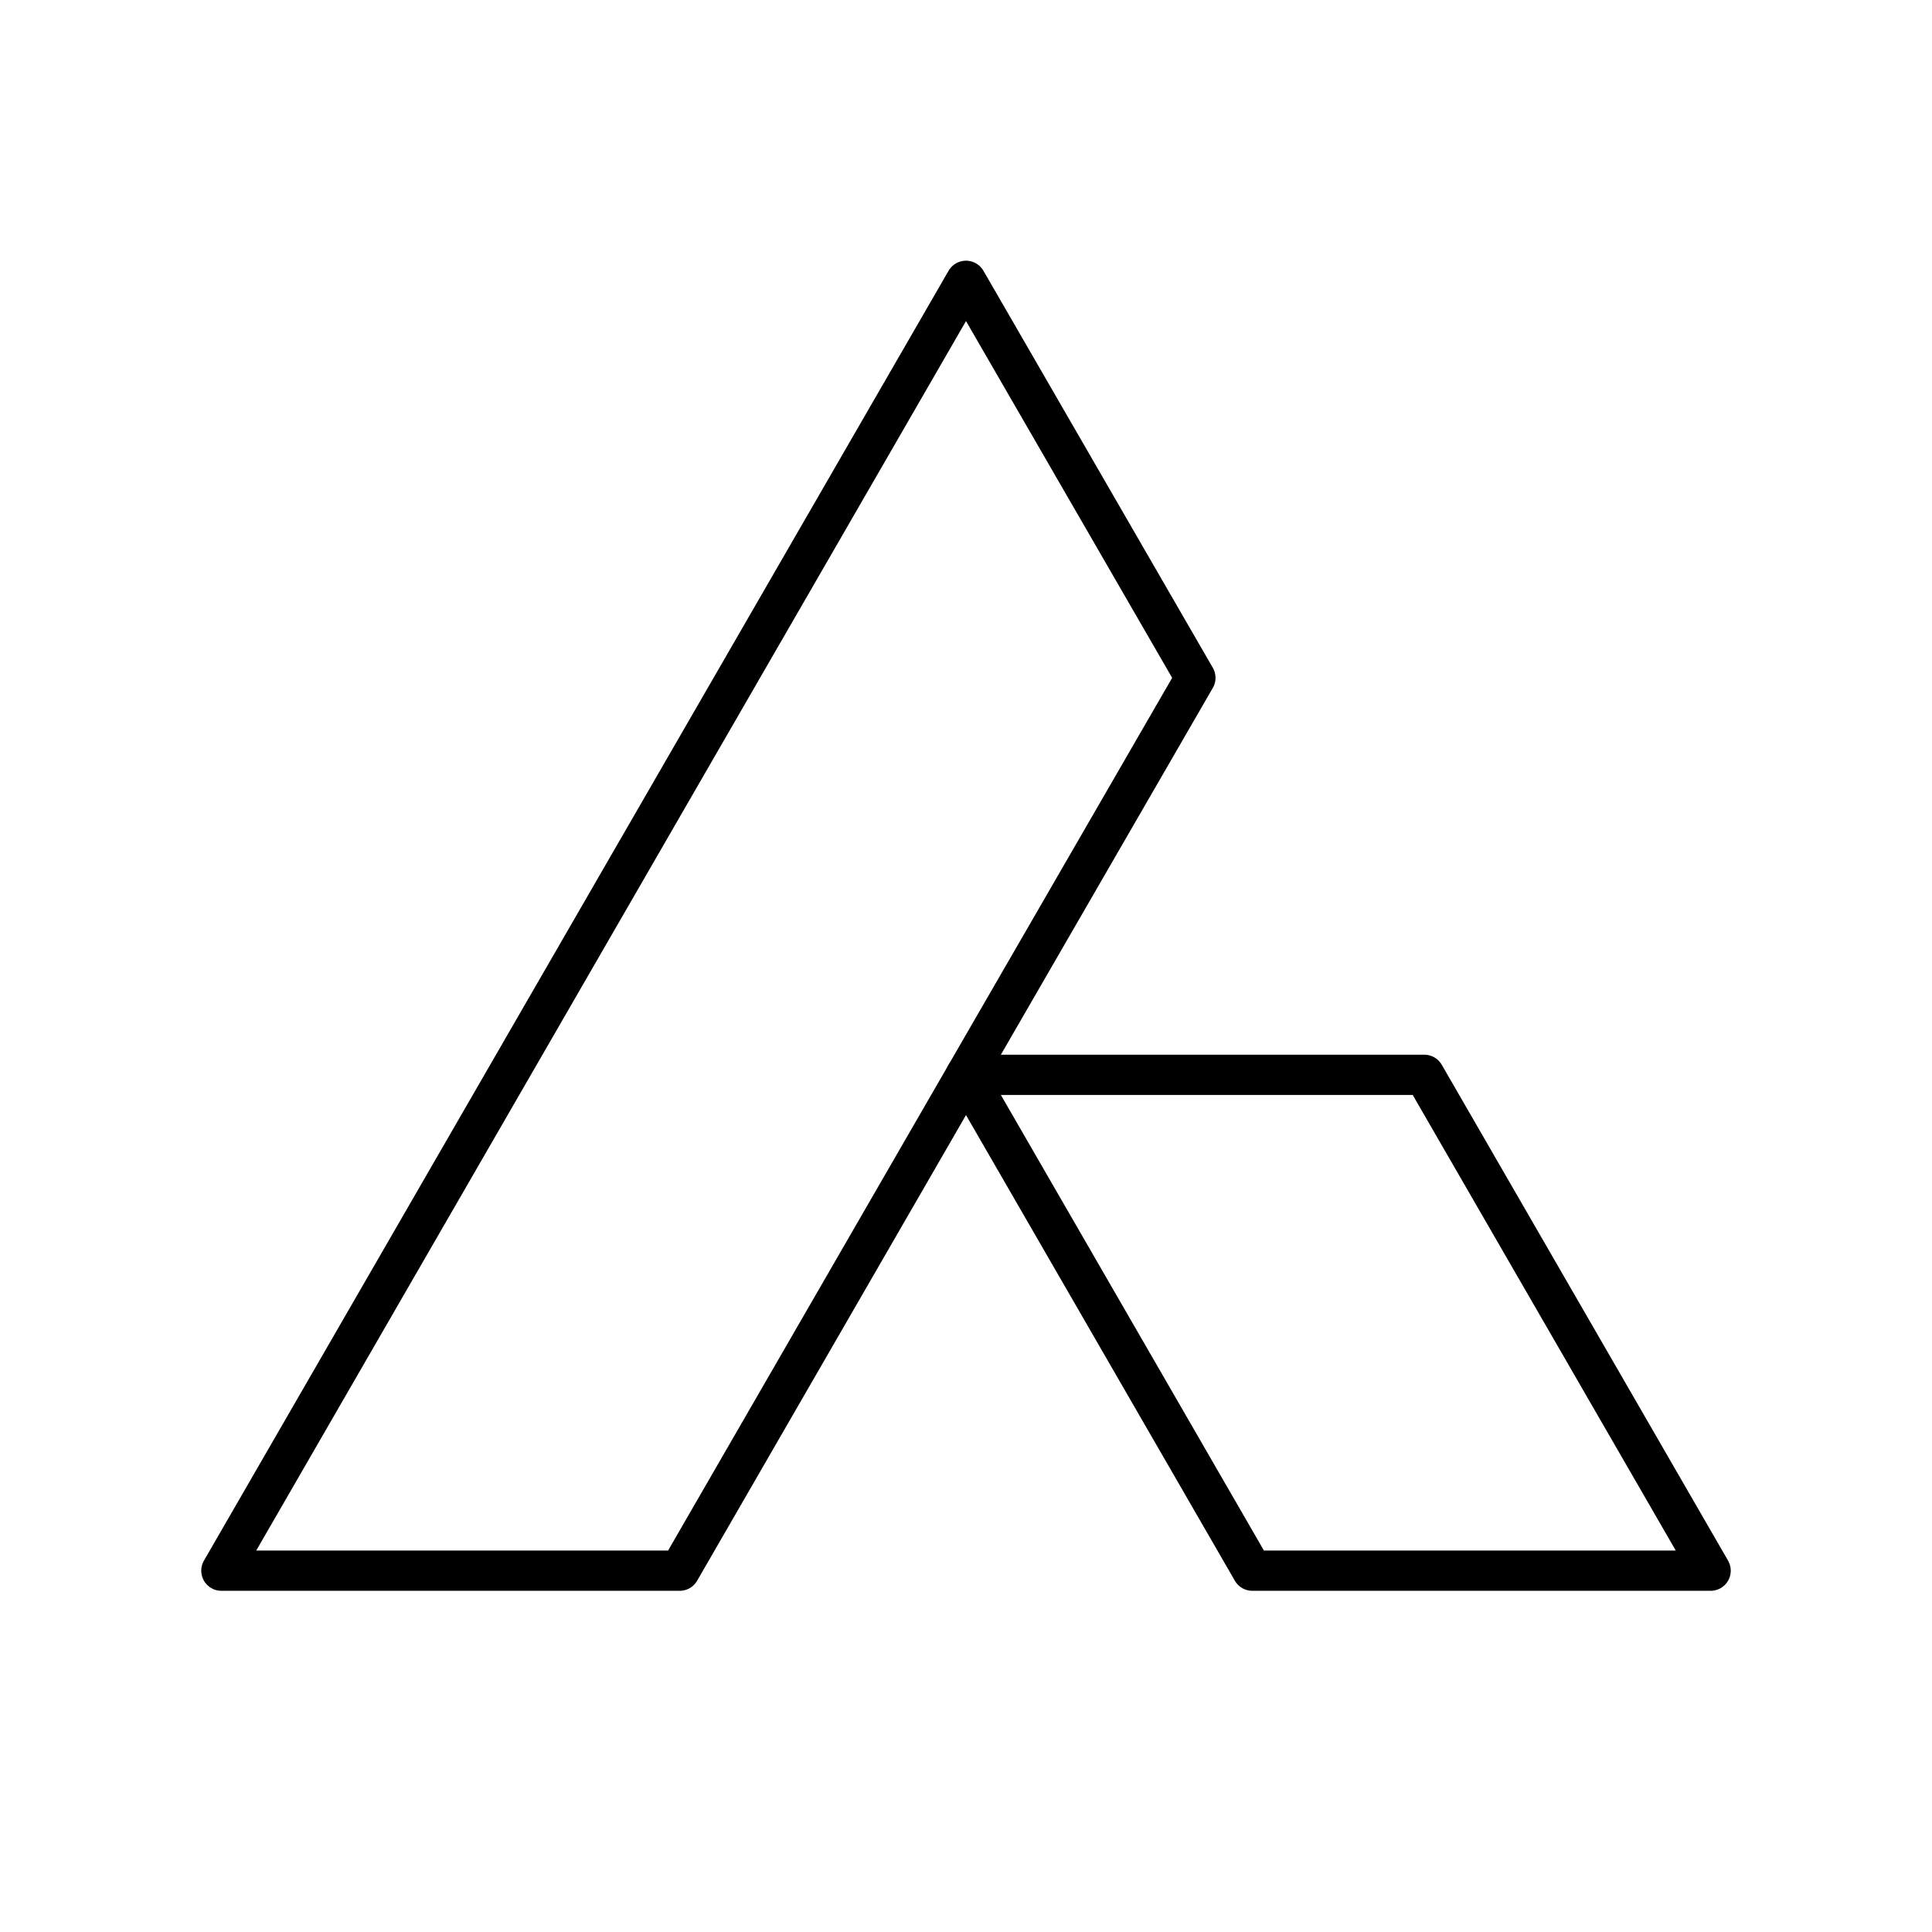
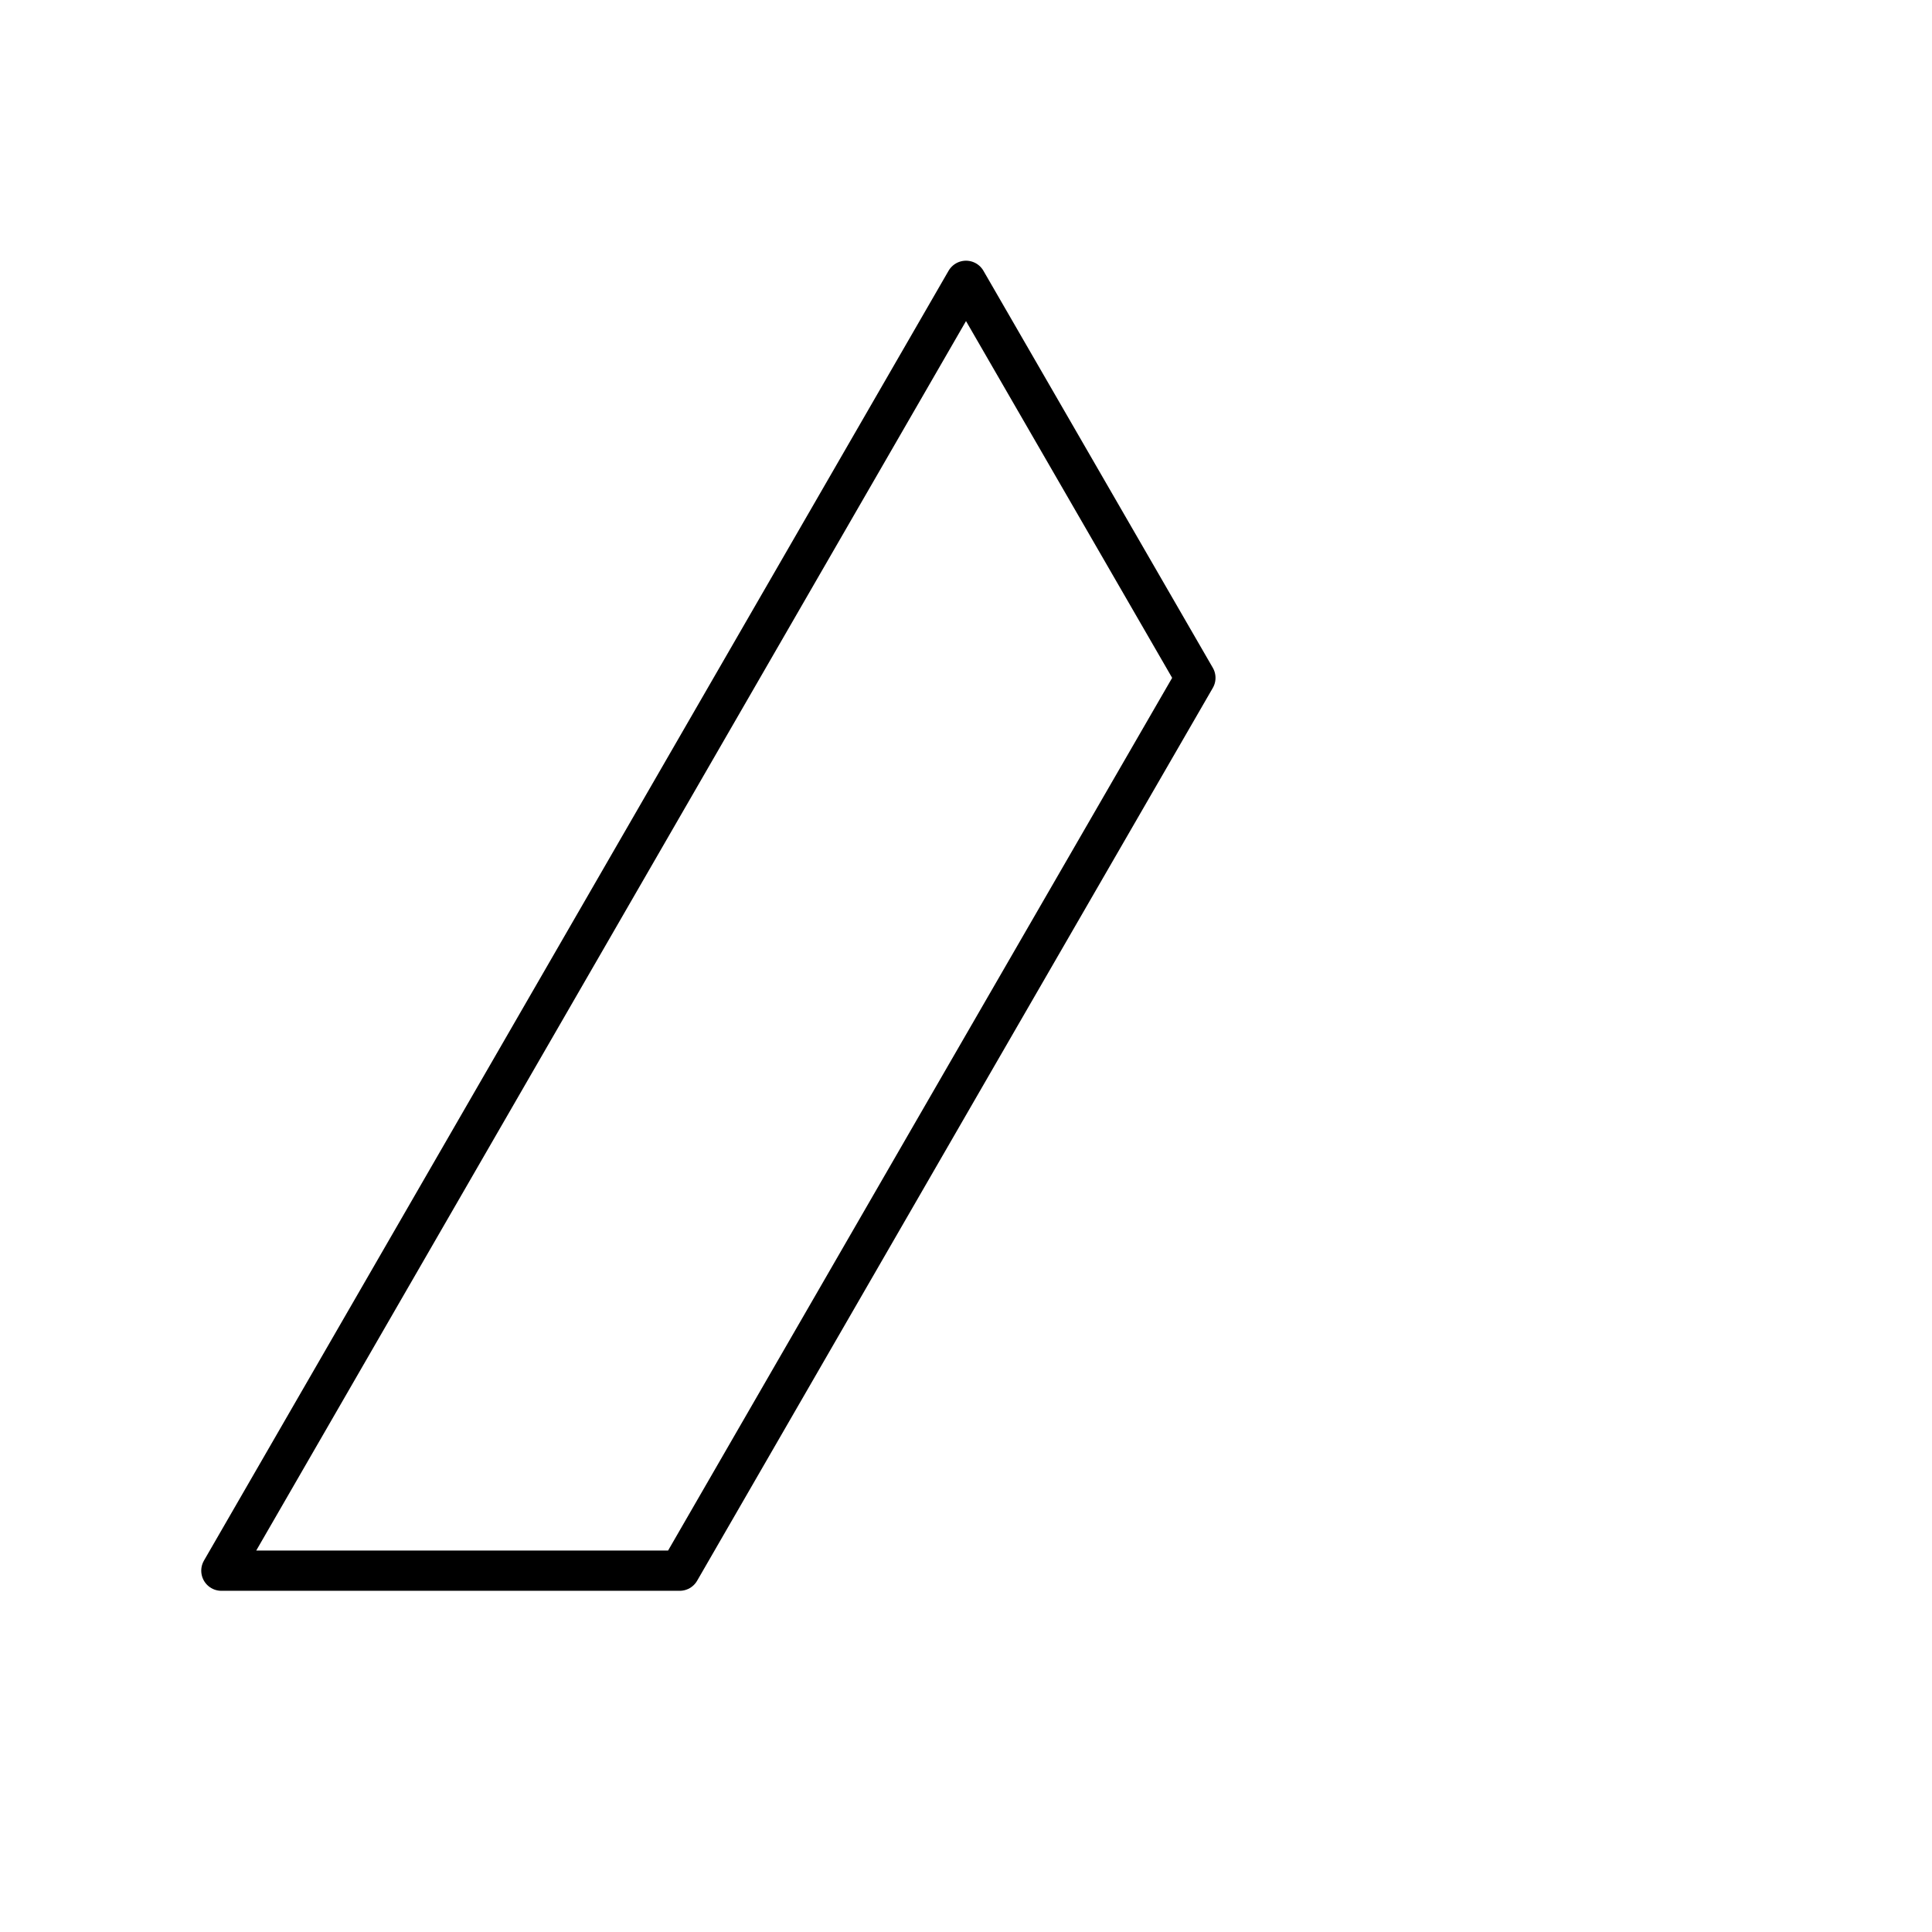
<svg xmlns="http://www.w3.org/2000/svg" width="800" height="800" viewBox="0 0 48 48">
  <path fill="none" stroke="currentColor" stroke-linecap="round" stroke-linejoin="round" d="M29.699 16.841L24 26.704l-7.113 12.319H5.5L24 6.977z" />
-   <path fill="none" stroke="currentColor" stroke-linecap="round" stroke-linejoin="round" d="M42.5 39.023H31.113L24 26.704h11.387z" />
</svg>